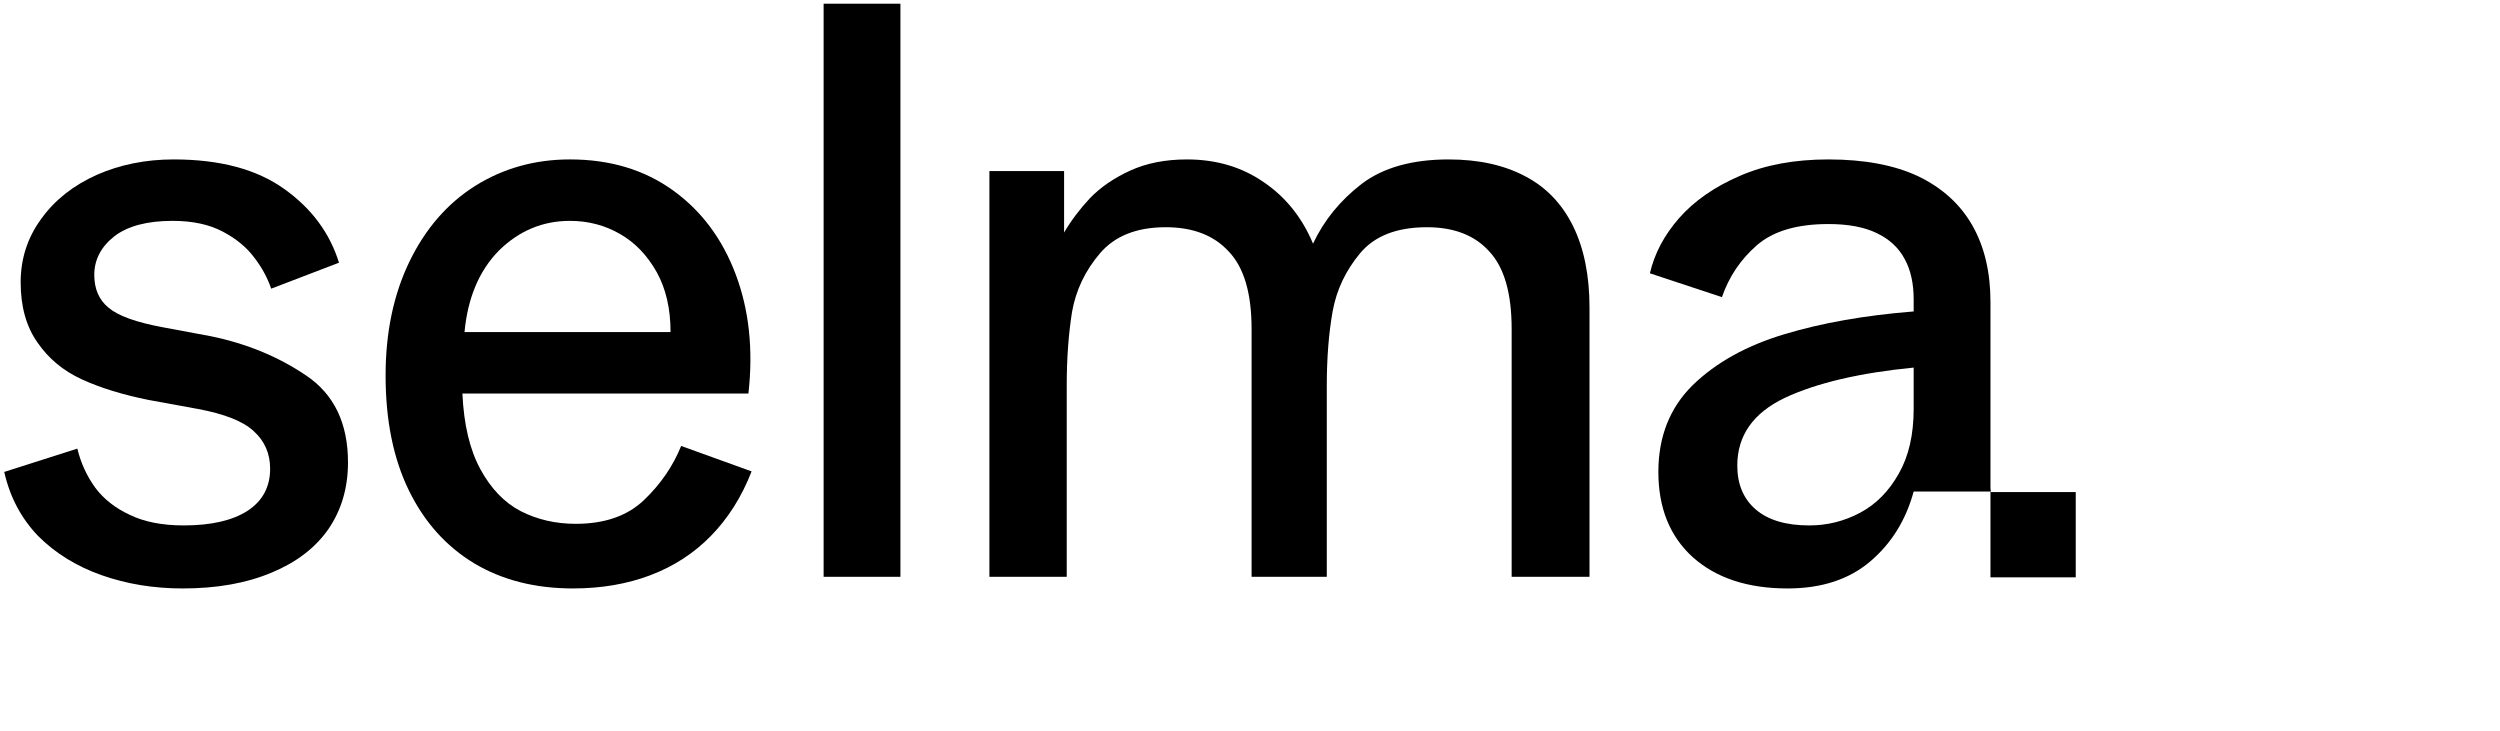
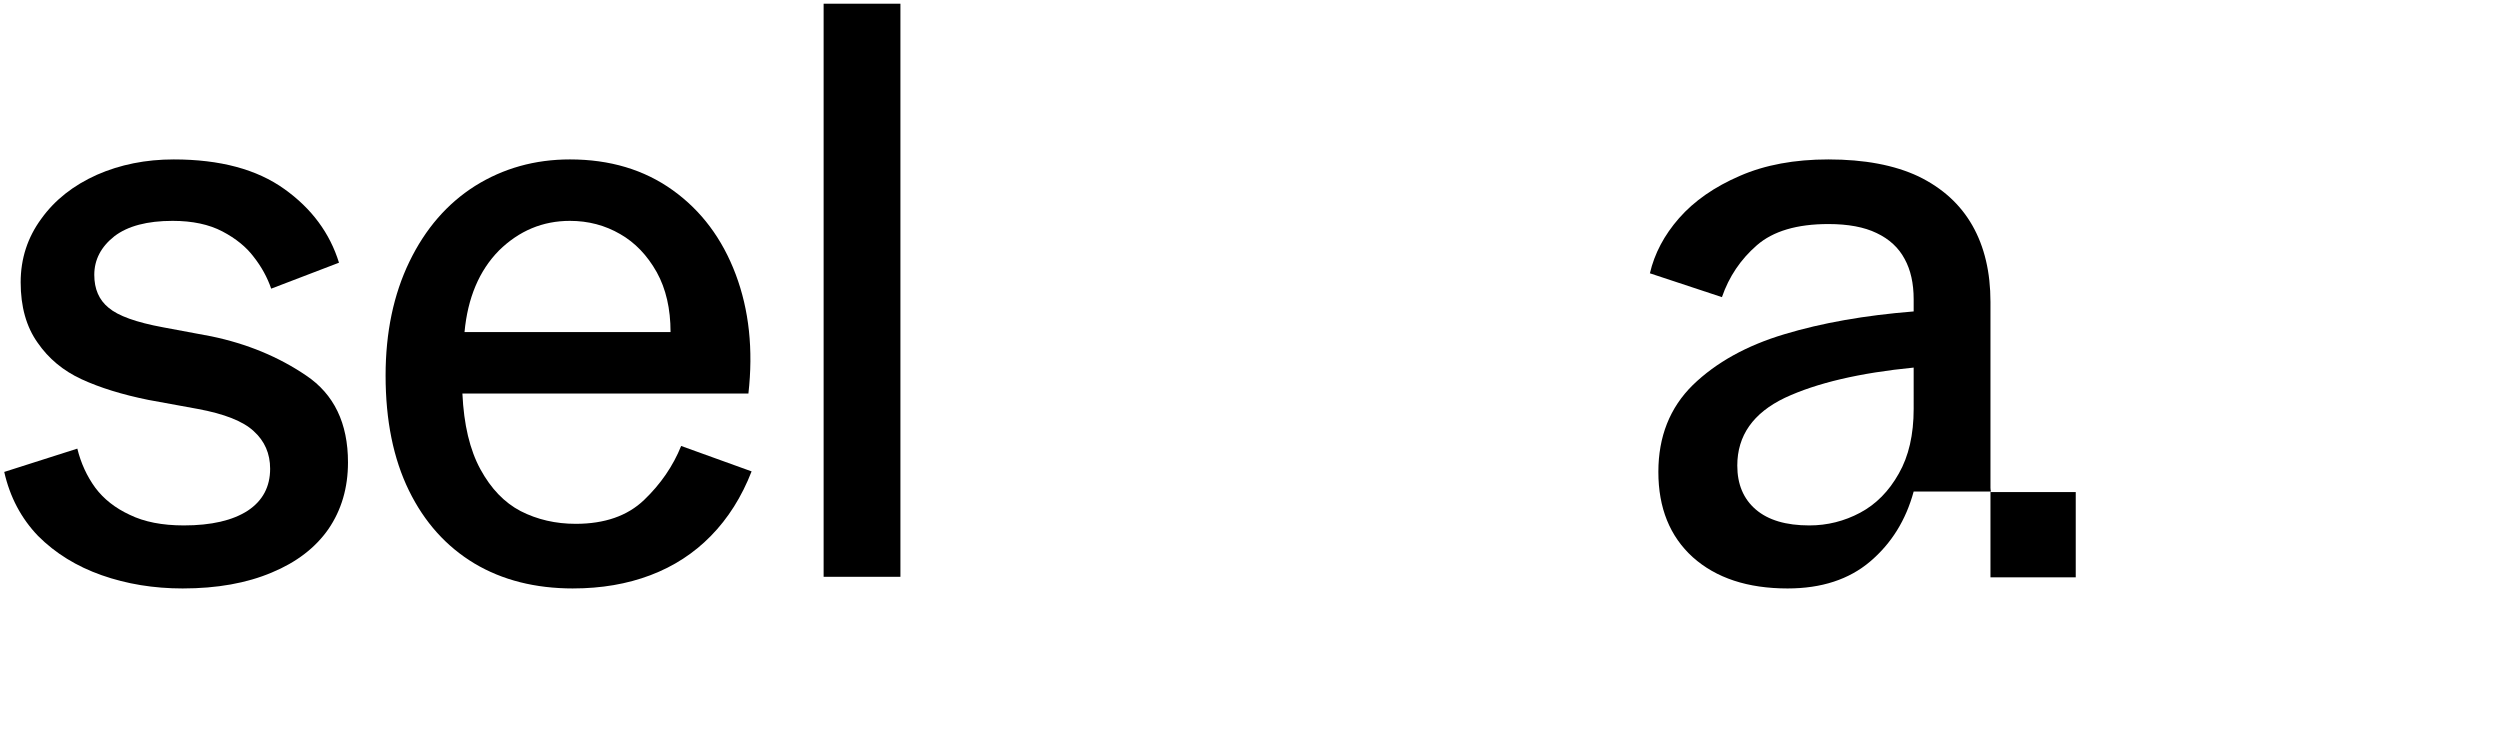
<svg xmlns="http://www.w3.org/2000/svg" version="1.2" viewBox="0 0 472 138" width="472" height="138">
  <style />
-   <path d="m186.8 108.9v-76.6h14.1v11.6q2-3.4 4.9-6.5 3-3.1 7.6-5.2 4.6-2.1 10.7-2.1 8.3 0 14.5 4.3 6.2 4.2 9.3 11.6 3.1-6.6 9.2-11.3 6.1-4.6 16.4-4.6 8.5 0 14.5 3.2 5.9 3.1 9 9.4 3.1 6.3 3.1 15.4v50.8h-14.7v-46.8q0-10.1-4.2-14.6-4.1-4.6-11.8-4.6-8.5 0-12.6 4.9-4.1 4.9-5.2 11-1.1 6.2-1.1 14v36.1h-14.2v-46.8q0-10.1-4.3-14.6-4.2-4.6-11.9-4.6-8.2 0-12.4 4.9-4.2 4.9-5.3 11.1-1 6.3-1 13.9v36.1z" />
  <path d="m34.5 111.1q-8.2 0-15.3-2.5-7.1-2.5-12-7.4-4.8-5-6.4-12.1l13.8-4.4q1 4.1 3.4 7.4 2.4 3.2 6.5 5.1 4.1 2 10.2 2 7.8 0 12.1-2.8 4.2-2.8 4.2-7.9 0-4.3-3.1-7.1-3-2.8-10.6-4.2l-9.3-1.7q-7.4-1.5-12.6-3.9-5.2-2.4-8.3-6.9-3.2-4.5-3.2-11.4 0-6.7 3.9-12 3.8-5.3 10.5-8.3 6.6-2.9 14.5-2.9 13.1 0 20.9 5.6 7.7 5.5 10.3 13.9l-12.8 4.9q-1.1-3.2-3.3-6-2.1-2.8-5.9-4.8-3.8-2-9.4-2-7.2 0-11 2.9-3.8 3-3.8 7.3 0 4 2.7 6.2 2.7 2.3 10.3 3.7l9.1 1.7q10.1 2.1 17.9 7.4 7.9 5.3 7.9 16.4 0 7.2-3.7 12.6-3.7 5.3-10.7 8.2-7.1 3-16.8 3z" />
  <path fill-rule="evenodd" d="m108.2 111.1q-10.7 0-18.6-4.7-8-4.8-12.4-13.8-4.4-9-4.4-21.7 0-12.2 4.5-21.5 4.5-9.3 12.4-14.3 8-5 17.9-5 11.3 0 19.4 5.8 8.1 5.8 11.9 15.9 3.8 10.1 2.4 22.5h-54q0.4 8.8 3.4 14.3 3 5.5 7.6 7.9 4.7 2.4 10.4 2.4 8.2 0 12.9-4.5 4.7-4.5 7-10.2l13.3 4.8q-2.8 7.2-7.7 12.2-4.8 4.9-11.4 7.4-6.6 2.5-14.6 2.5zm18.4-48.4q0-6.6-2.6-11.3-2.7-4.8-6.9-7.2-4.3-2.5-9.5-2.5-7.7 0-13.4 5.6-5.6 5.7-6.5 15.4z" />
  <path d="m155.5 108.9v-108.2h14.5v108.2z" />
  <path fill-rule="evenodd" d="m361.3 92.8q-2.2 8.1-8.2 13.2-6 5.1-15.6 5.1-11.3 0-17.9-5.9-6.5-5.9-6.5-16.1 0-10 6.5-16.4 6.6-6.4 17.3-9.6 10.6-3.2 24.4-4.3v-2.3q0-4.5-1.7-7.6-1.7-3.2-5.3-4.9-3.5-1.7-9.1-1.7-8.9 0-13.5 4-4.6 4-6.6 9.8l-13.6-4.5q1.3-5.6 5.5-10.4 4.3-4.9 11.5-8 7.1-3.1 16.7-3.1 10.2 0 17 3.2 6.8 3.3 10.2 9.3 3.4 6 3.4 14.4v35.1q0 0.4 0.1 0.7zm0-23.4q-15.3 1.5-24.3 5.7-9 4.3-9 12.8 0 5.3 3.5 8.3 3.5 3 10.1 3 5.1 0 9.6-2.4 4.5-2.4 7.3-7.4 2.8-4.9 2.8-12.2zm14.5 23.5h16.1v16.1h-16.1z" />
</svg>